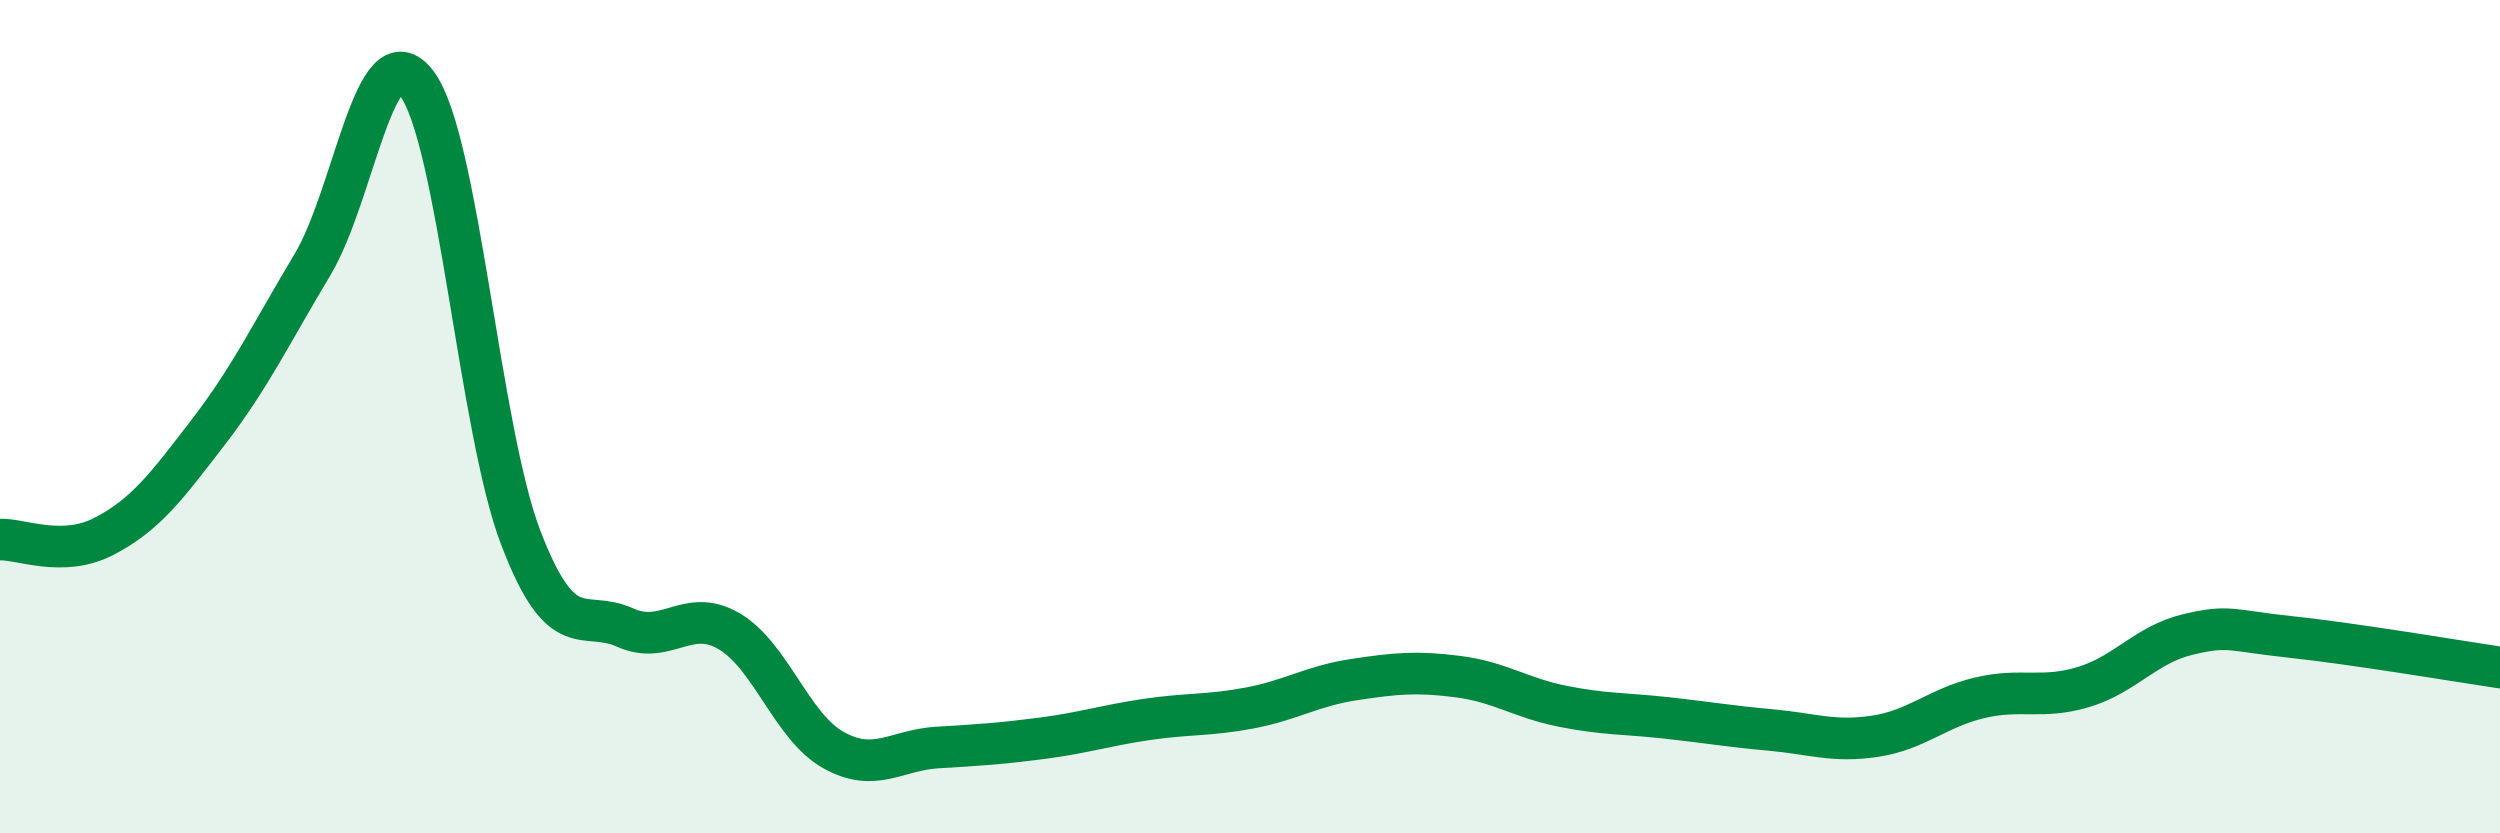
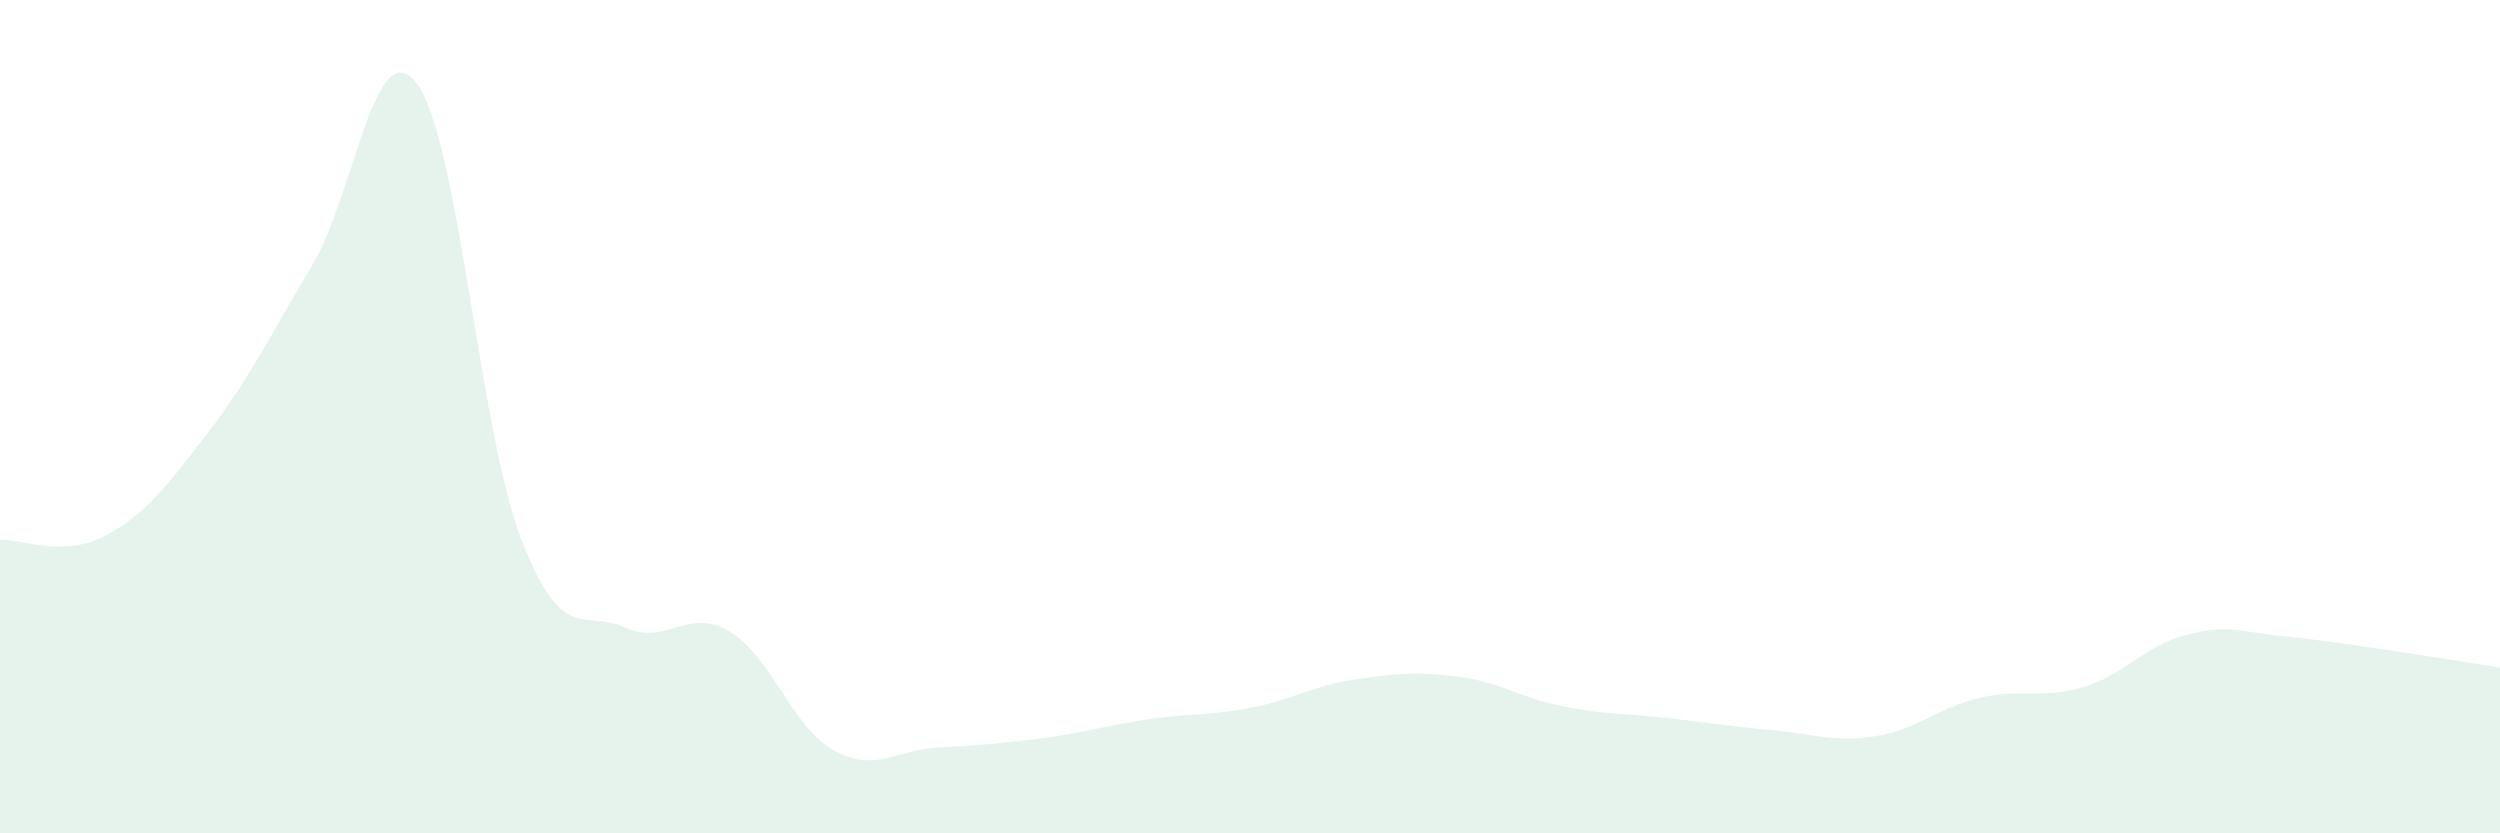
<svg xmlns="http://www.w3.org/2000/svg" width="60" height="20" viewBox="0 0 60 20">
  <path d="M 0,12.95 C 0.5,12.93 1.5,13.39 2.5,12.87 C 3.5,12.35 4,11.67 5,10.37 C 6,9.07 6.5,8.02 7.5,6.35 C 8.5,4.68 9,0.69 10,2 C 11,3.31 11.5,10.3 12.5,12.91 C 13.5,15.52 14,14.61 15,15.06 C 16,15.51 16.5,14.56 17.5,15.15 C 18.5,15.74 19,17.44 20,18 C 21,18.56 21.5,18 22.5,17.94 C 23.5,17.88 24,17.85 25,17.72 C 26,17.59 26.5,17.42 27.5,17.27 C 28.5,17.12 29,17.18 30,16.99 C 31,16.8 31.5,16.46 32.5,16.31 C 33.5,16.16 34,16.11 35,16.24 C 36,16.37 36.5,16.75 37.5,16.95 C 38.5,17.15 39,17.12 40,17.23 C 41,17.34 41.5,17.43 42.5,17.52 C 43.5,17.61 44,17.82 45,17.67 C 46,17.52 46.5,16.99 47.5,16.75 C 48.5,16.51 49,16.79 50,16.49 C 51,16.19 51.5,15.47 52.5,15.23 C 53.5,14.99 53.5,15.13 55,15.29 C 56.5,15.45 59,15.87 60,16.02L60 20L0 20Z" fill="#008740" opacity="0.1" stroke-linecap="round" stroke-linejoin="round" />
-   <path d="M 0,12.95 C 0.5,12.93 1.5,13.39 2.5,12.87 C 3.5,12.35 4,11.67 5,10.37 C 6,9.07 6.5,8.02 7.5,6.35 C 8.5,4.68 9,0.69 10,2 C 11,3.31 11.5,10.3 12.5,12.91 C 13.5,15.52 14,14.61 15,15.06 C 16,15.51 16.5,14.56 17.5,15.15 C 18.5,15.74 19,17.44 20,18 C 21,18.56 21.5,18 22.5,17.94 C 23.5,17.88 24,17.85 25,17.72 C 26,17.59 26.5,17.42 27.5,17.27 C 28.5,17.12 29,17.18 30,16.99 C 31,16.8 31.5,16.46 32.5,16.31 C 33.5,16.16 34,16.11 35,16.24 C 36,16.37 36.5,16.75 37.5,16.95 C 38.5,17.15 39,17.12 40,17.23 C 41,17.34 41.5,17.43 42.5,17.52 C 43.5,17.61 44,17.82 45,17.67 C 46,17.52 46.5,16.99 47.5,16.75 C 48.5,16.51 49,16.79 50,16.49 C 51,16.19 51.5,15.47 52.5,15.23 C 53.5,14.99 53.5,15.13 55,15.29 C 56.5,15.45 59,15.87 60,16.02" stroke="#008740" stroke-width="1" fill="none" stroke-linecap="round" stroke-linejoin="round" />
</svg>